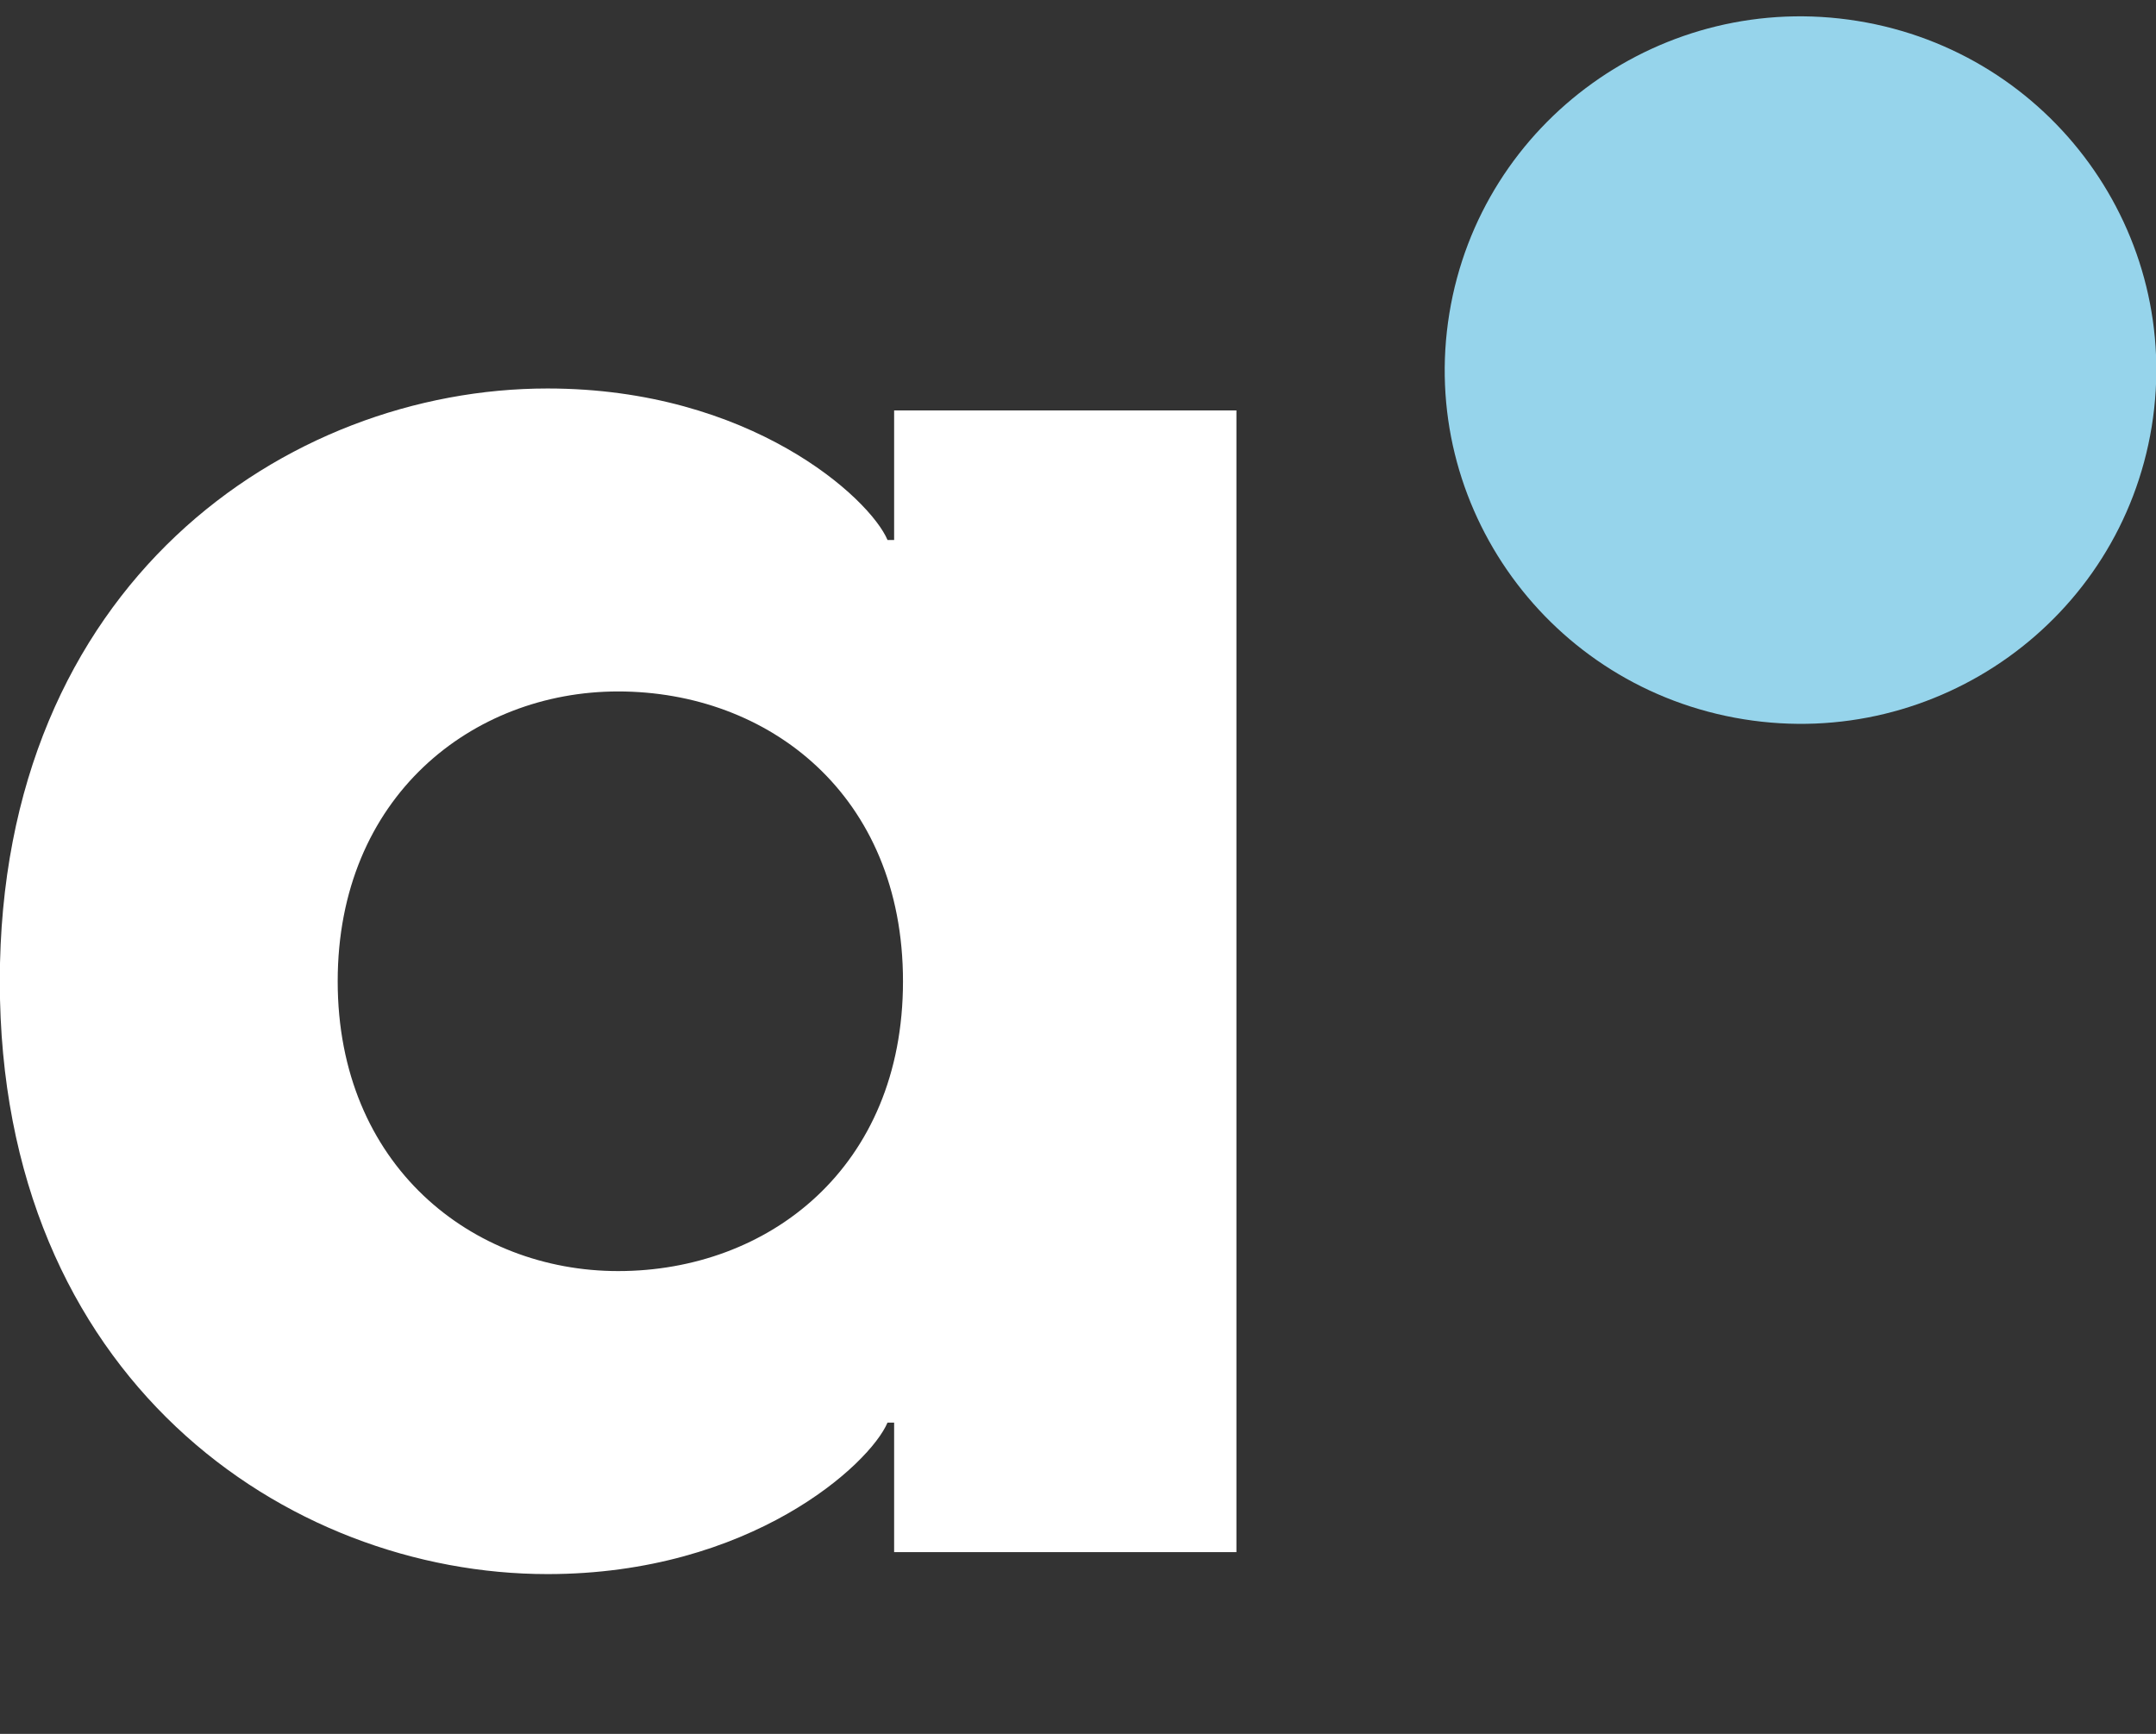
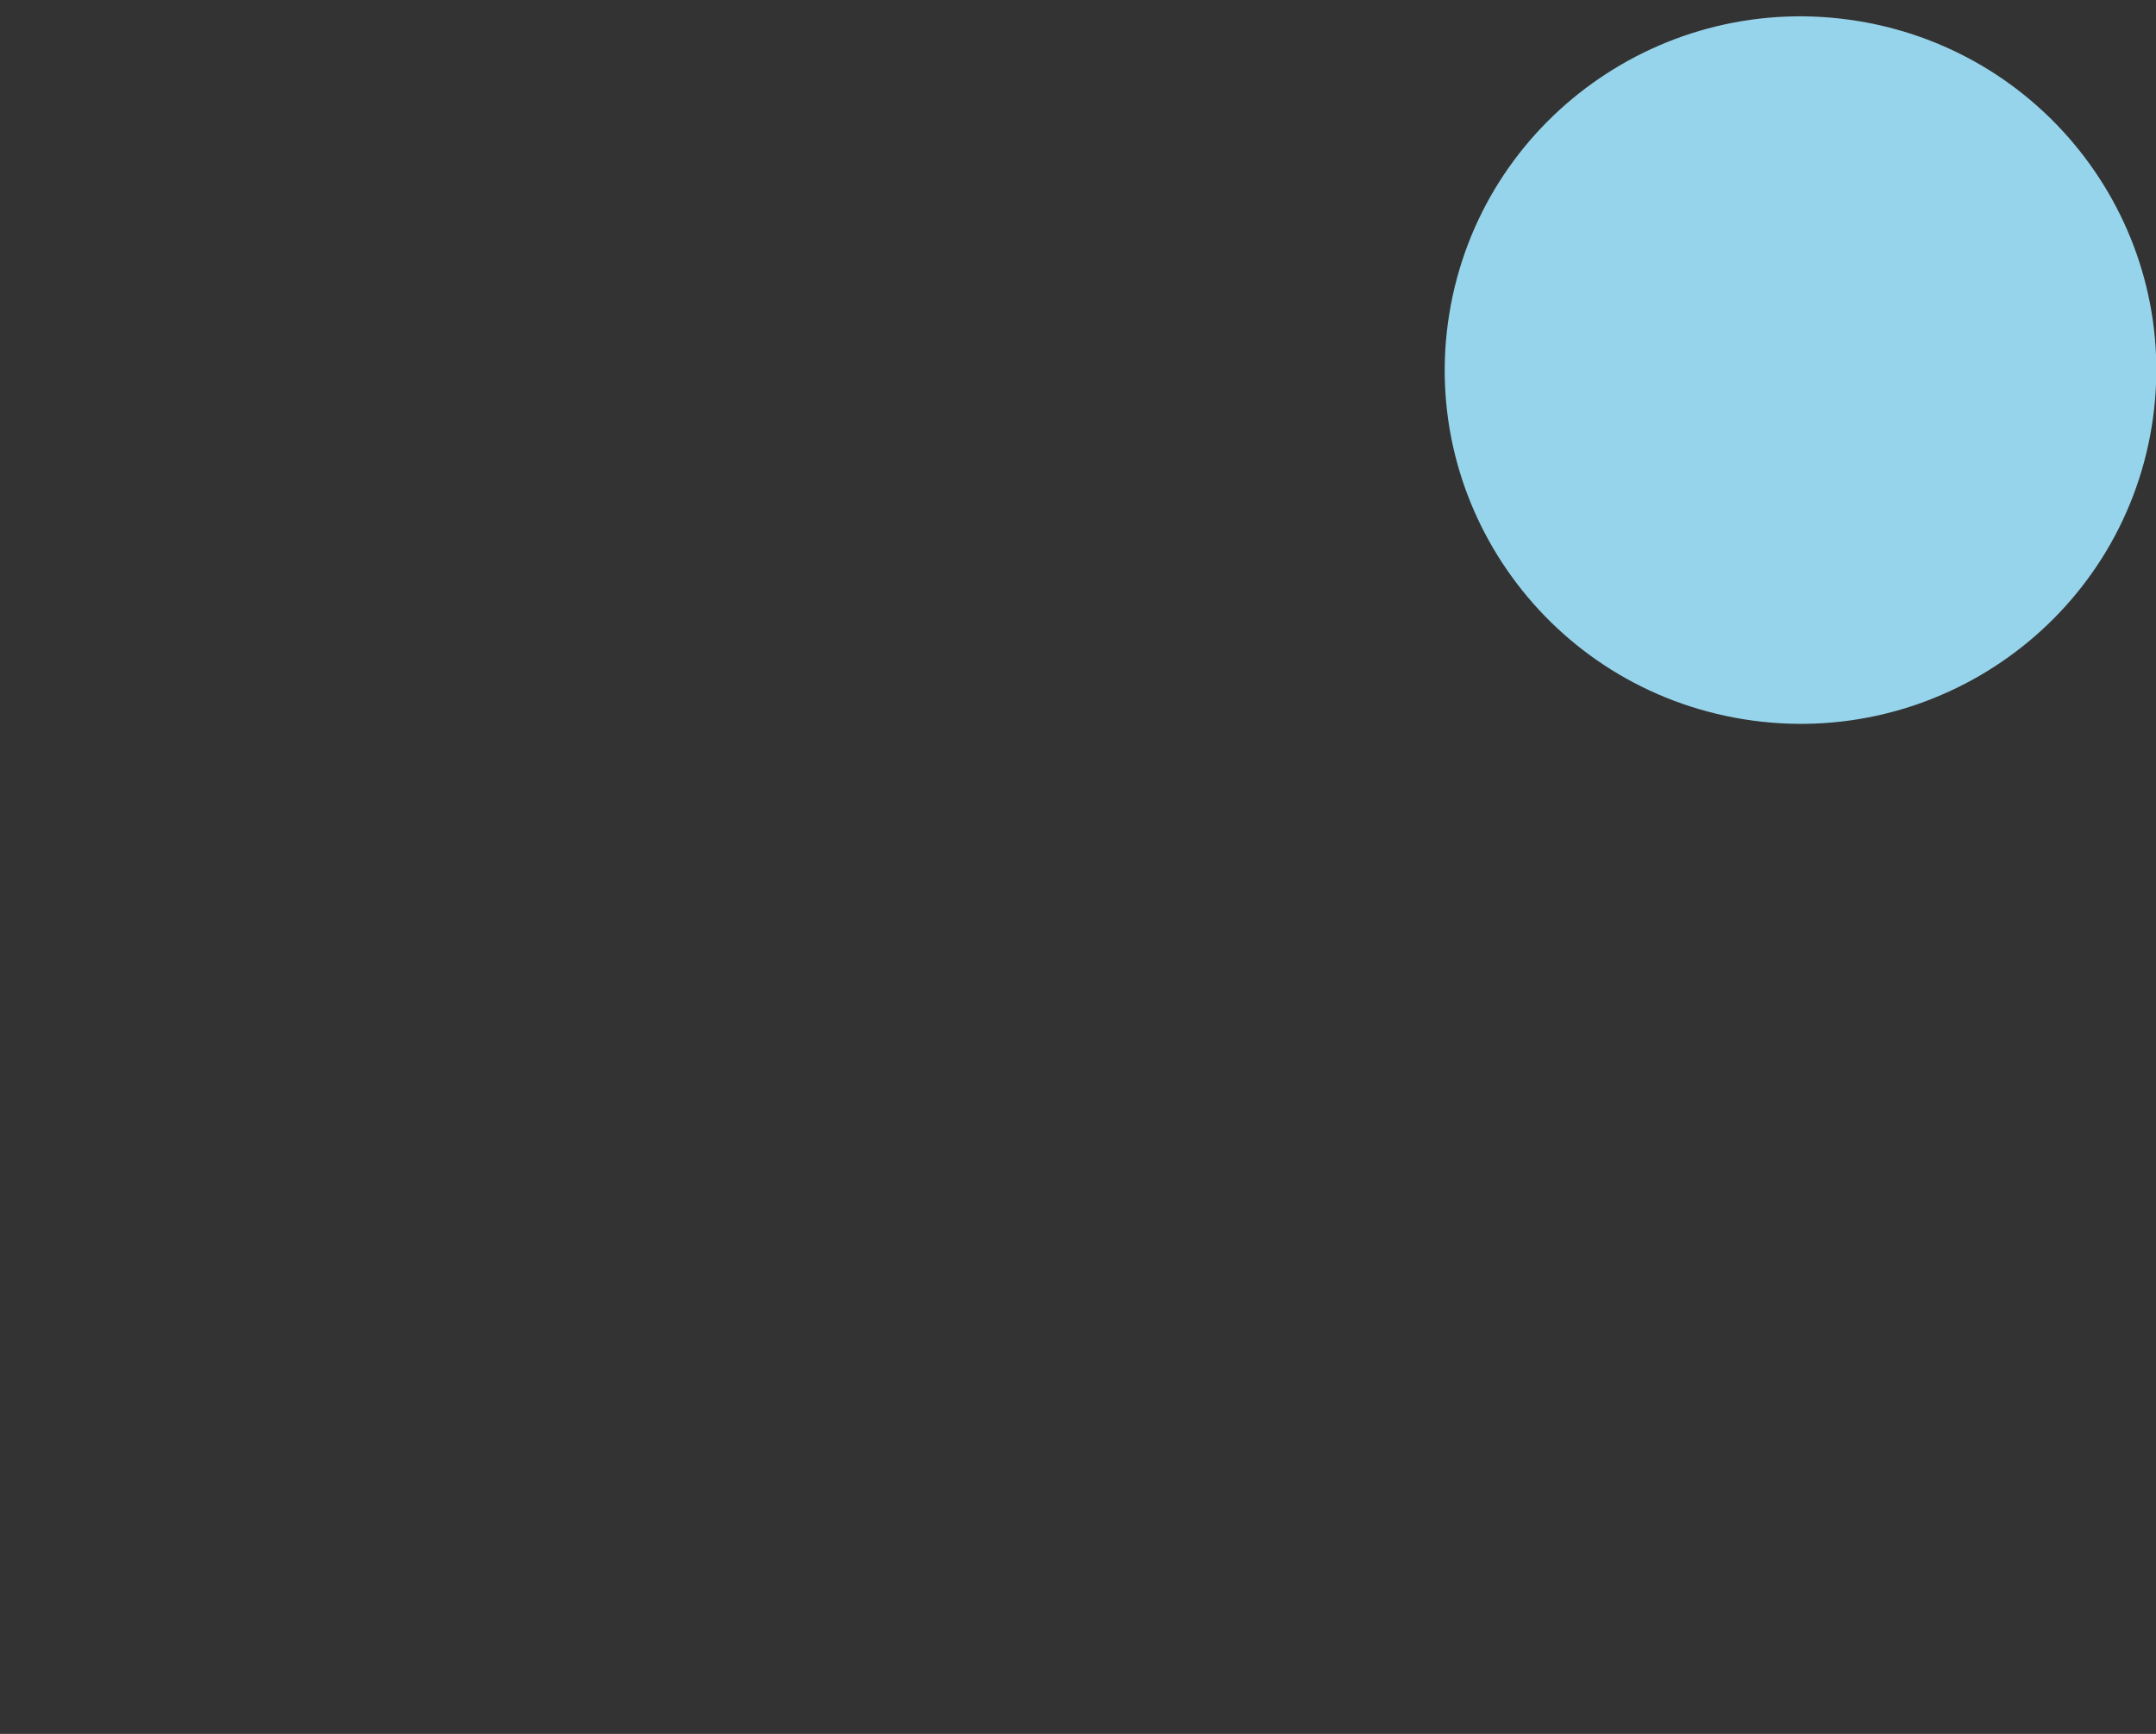
<svg xmlns="http://www.w3.org/2000/svg" width="46" height="37" viewBox="0 0 46 37" fill="none">
  <rect x="0" y="0" width="46" height="37" fill="#333333" stroke="none" />
  <g id="Frame 1321317436">
    <path id="Vector" d="M45.908 9.107C46.579 4.992 43.769 1.115 39.631 0.447C35.494 -0.221 31.595 2.574 30.923 6.689C30.252 10.803 33.062 14.68 37.2 15.348C41.337 16.016 45.236 13.221 45.908 9.107Z" fill="#96D4EB" />
-     <path id="Vector_2" d="M-0.004 20.94C-0.004 12.46 6.121 8.29 11.68 8.29C16.015 8.29 18.559 10.633 18.936 11.523H19.077V8.758H26.38V33.121H19.077V30.357H18.936C18.559 31.247 16.015 33.59 11.681 33.59C6.121 33.59 -0.004 29.42 -0.004 20.94ZM13.188 27.124C16.392 27.124 19.266 24.922 19.266 20.94C19.266 16.957 16.392 14.755 13.188 14.755C10.079 14.755 7.205 17.004 7.205 20.94C7.205 24.875 10.079 27.124 13.188 27.124Z" fill="white" />
  </g>
</svg>